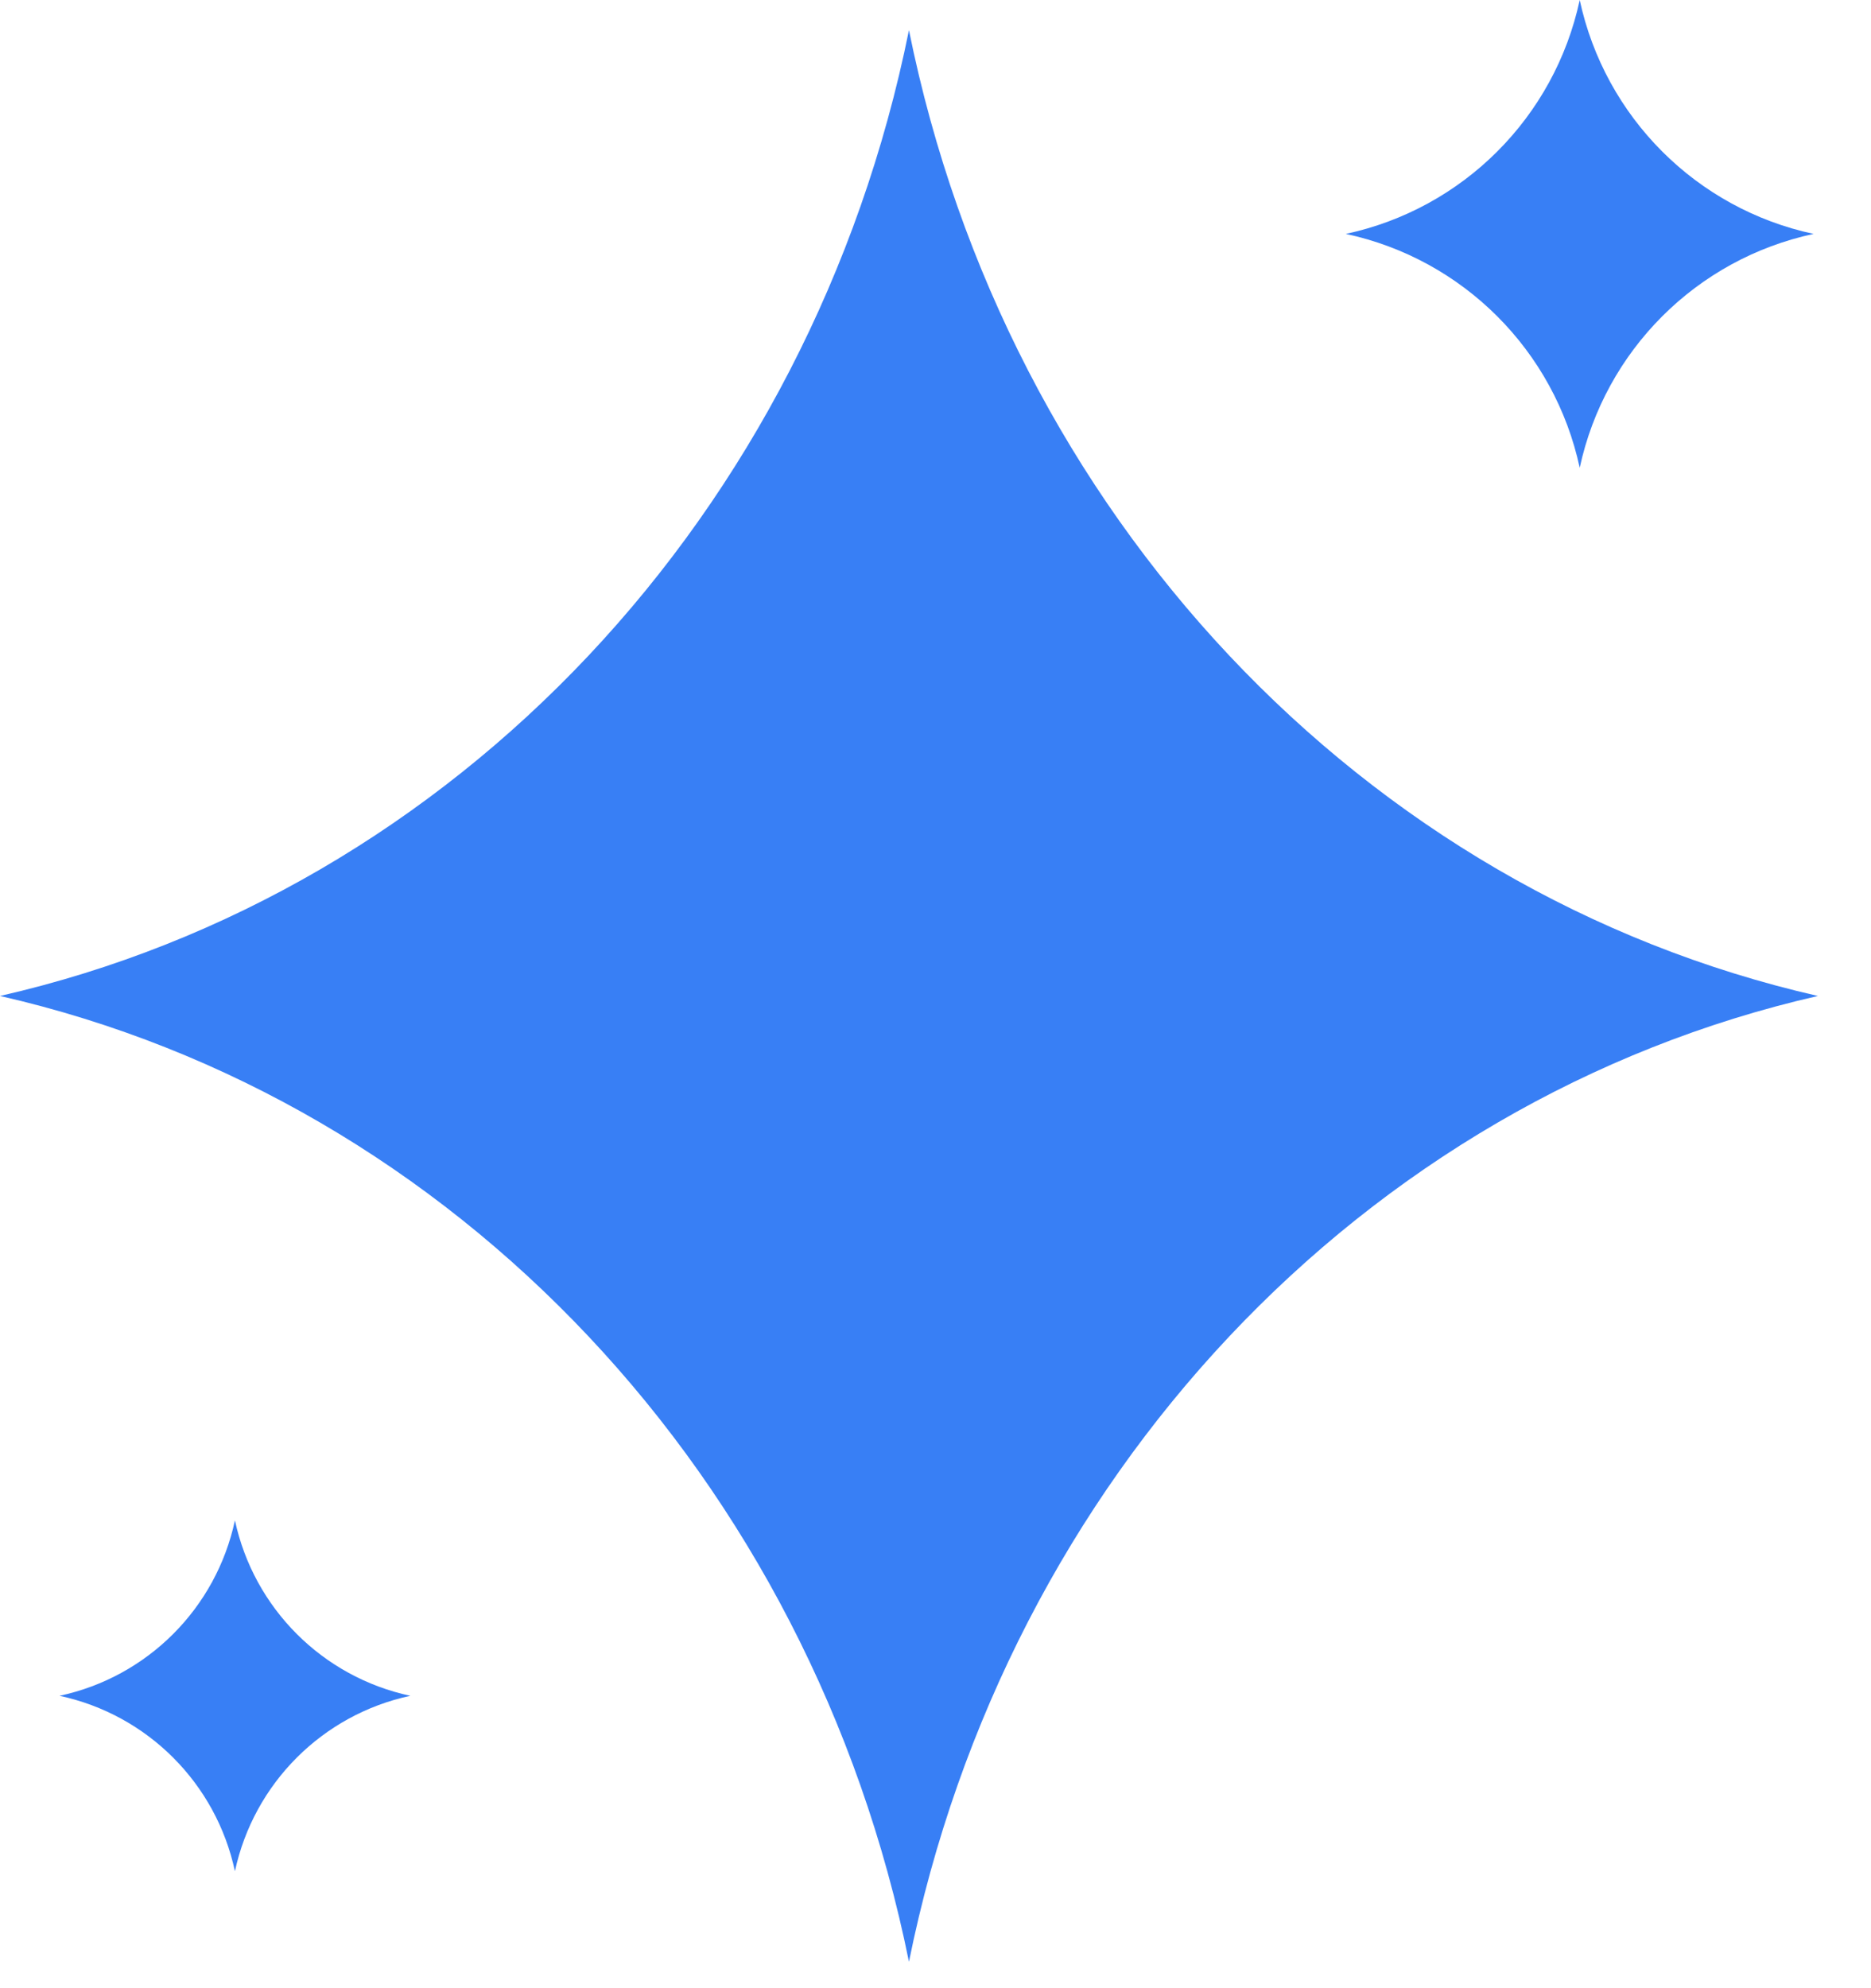
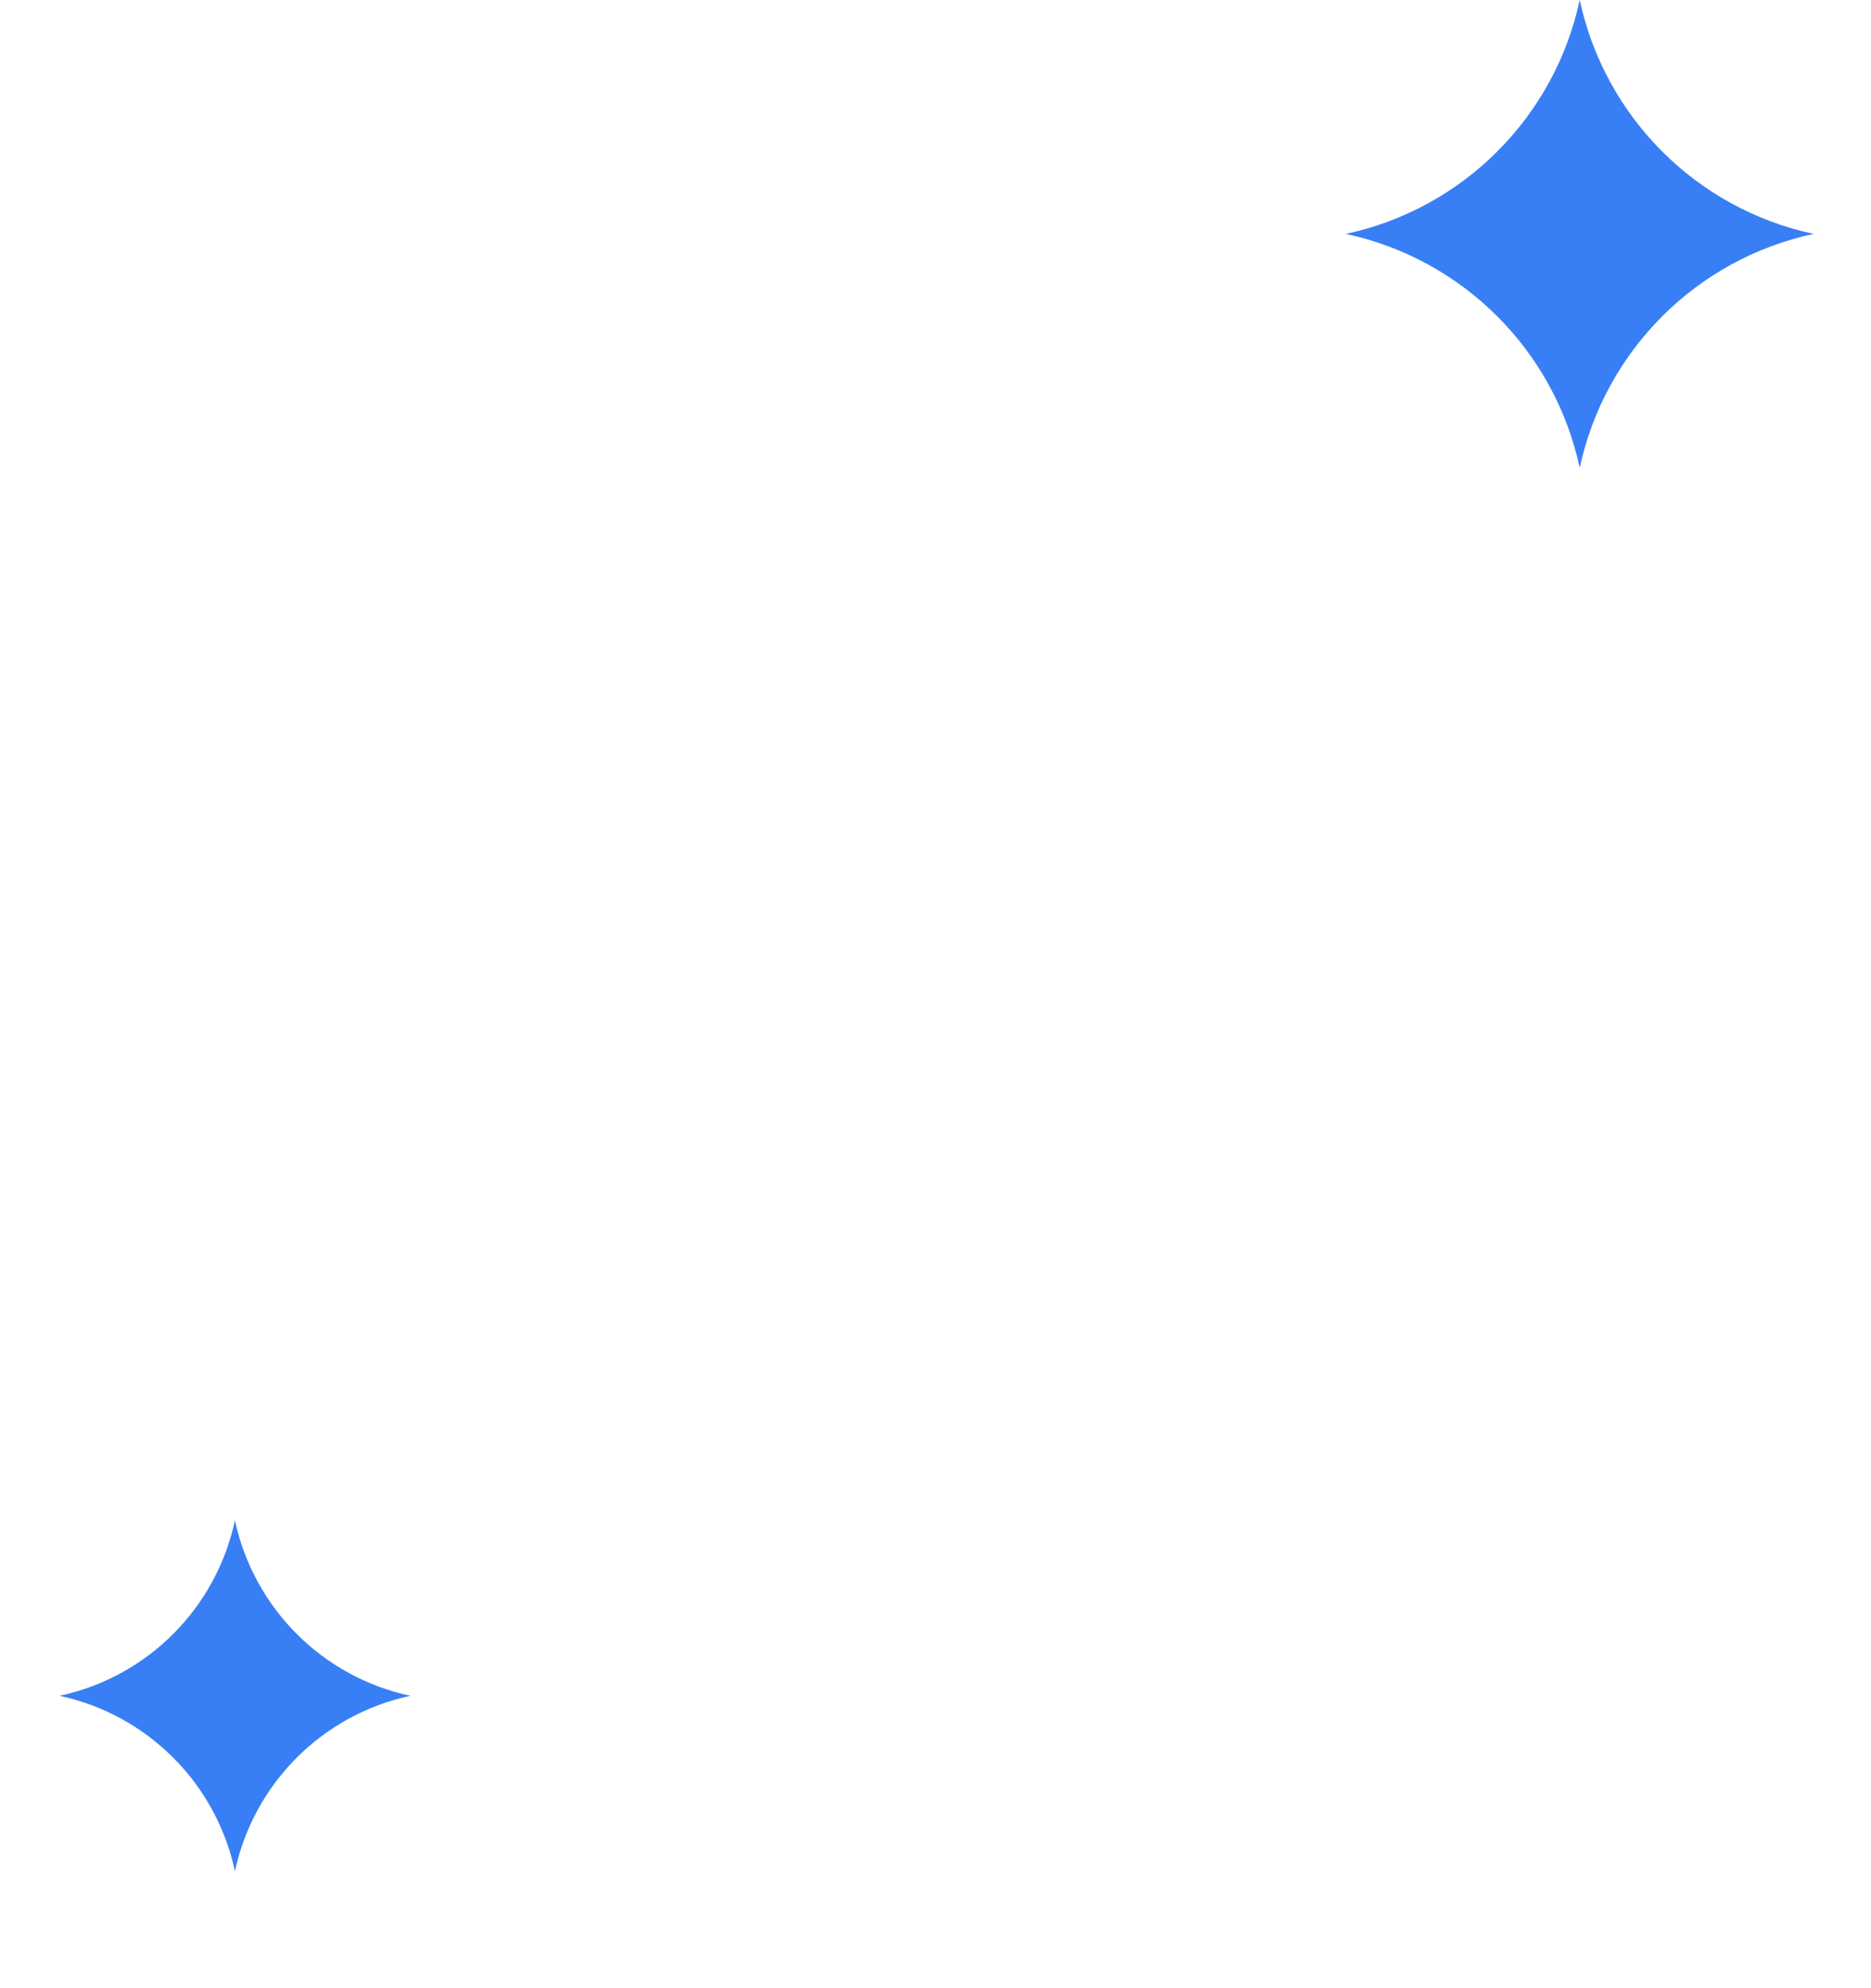
<svg xmlns="http://www.w3.org/2000/svg" width="16" height="17" viewBox="0 0 16 17" fill="none">
-   <path d="M7.773 0.258C8.609 4.396 11.651 7.628 15.546 8.516C11.651 9.405 8.609 12.637 7.773 16.774C6.936 12.637 3.894 9.405 0 8.516C3.894 7.628 6.936 4.396 7.773 0.258Z" fill="#387FF5" />
  <path d="M13.509 0C13.725 1.002 14.507 1.785 15.509 2C14.507 2.215 13.725 2.998 13.509 4C13.294 2.998 12.511 2.215 11.509 2C12.511 1.785 13.294 1.002 13.509 0Z" fill="#387FF5" />
  <path d="M2.009 13C2.171 13.752 2.758 14.339 3.509 14.5C2.758 14.661 2.171 15.248 2.009 16C1.848 15.248 1.261 14.661 0.509 14.5C1.261 14.339 1.848 13.752 2.009 13Z" fill="#387FF5" />
</svg>